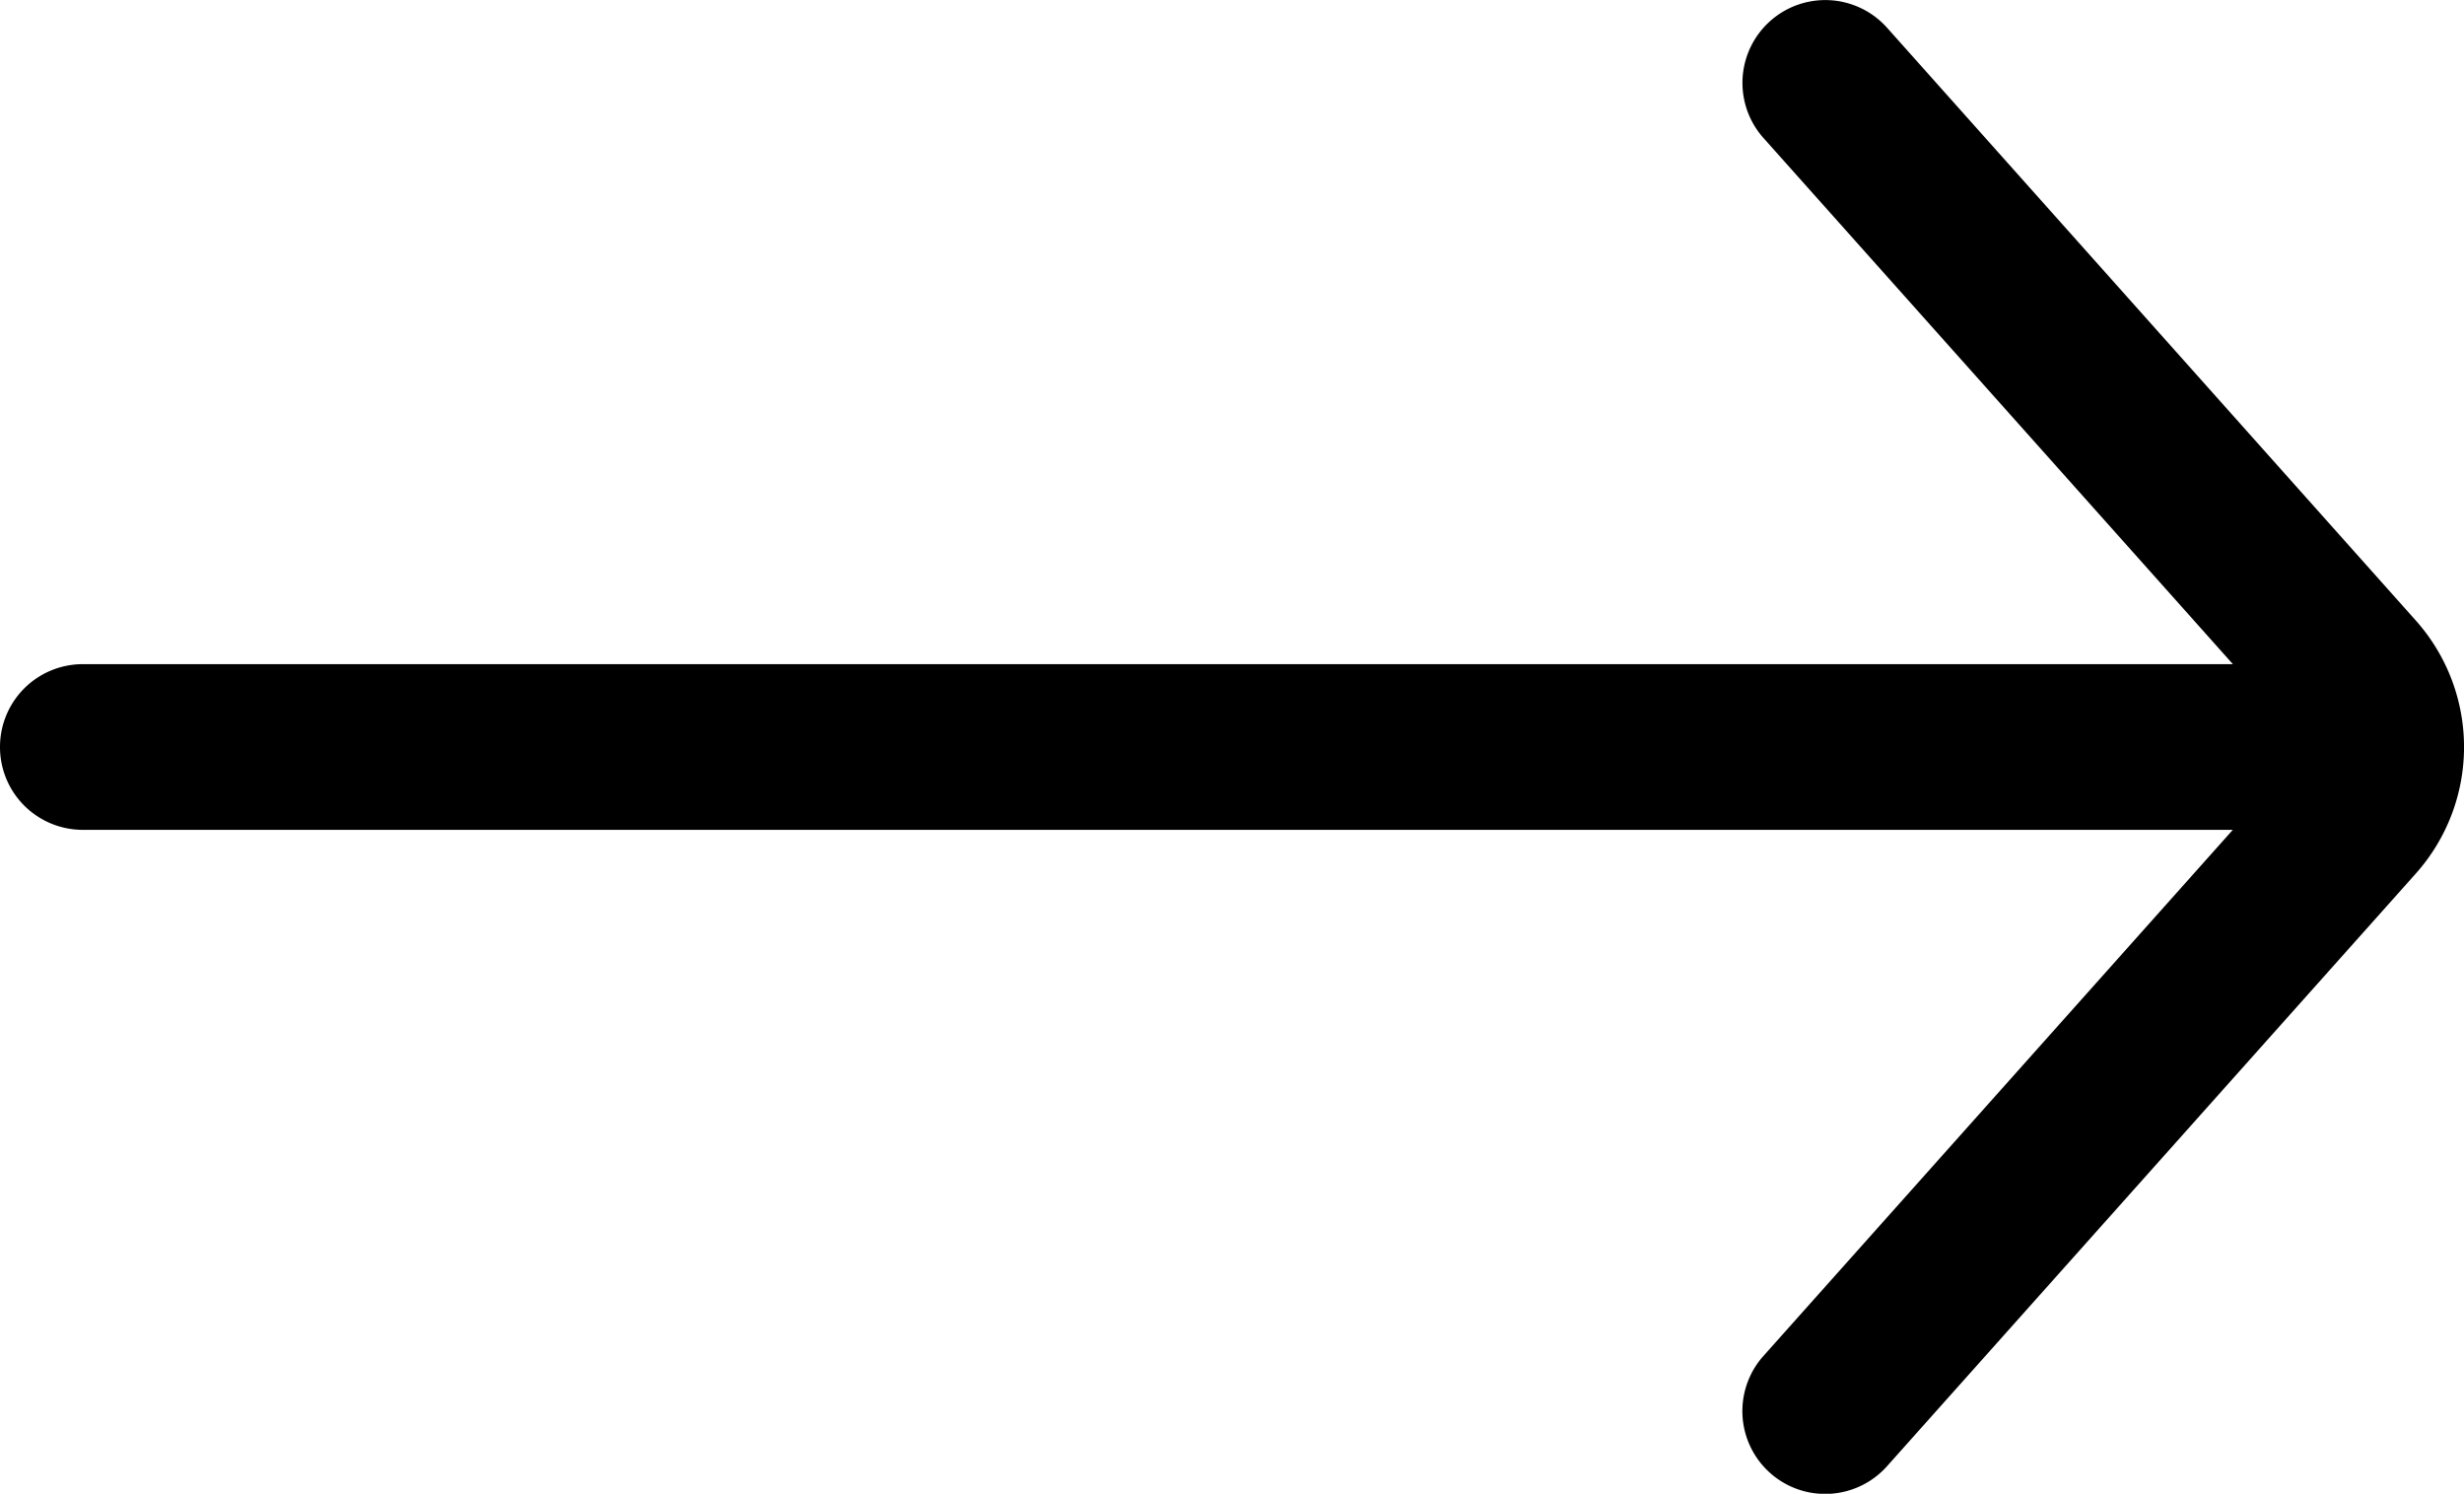
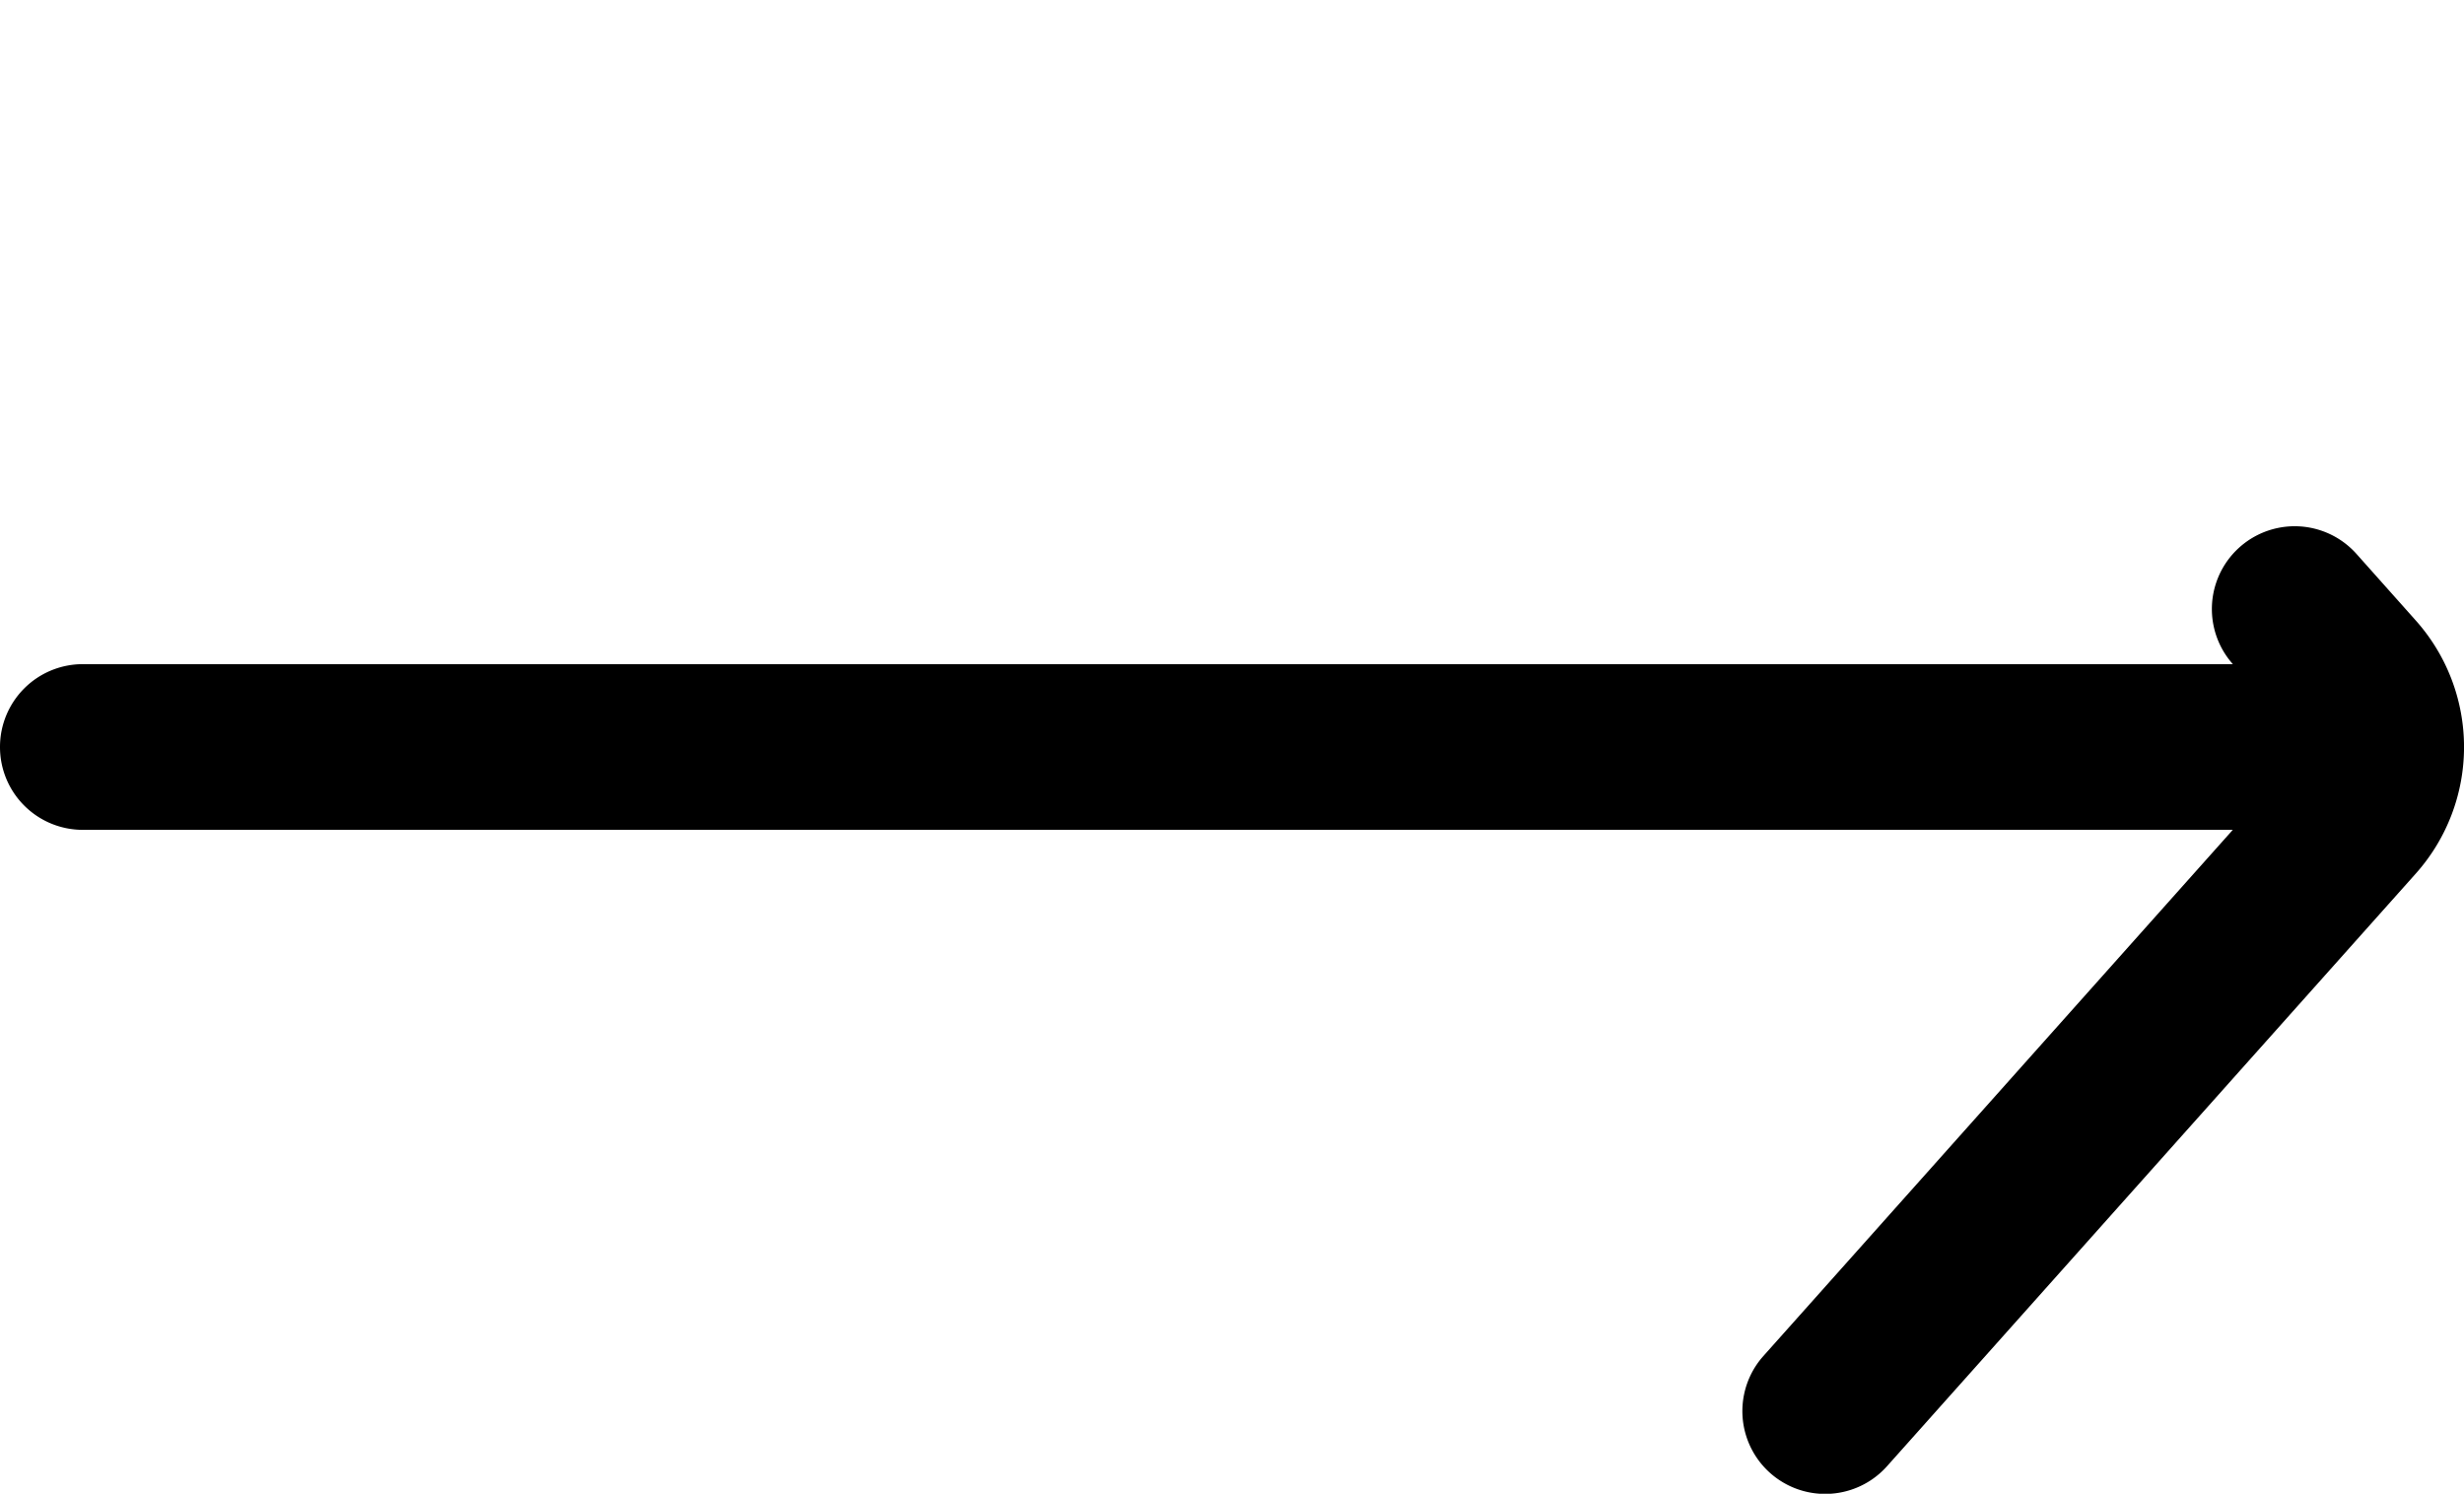
<svg xmlns="http://www.w3.org/2000/svg" width="31.494" height="19.095" viewBox="0 0 31.494 19.095">
-   <path id="Path_102" data-name="Path 102" d="M1.059,85.459H28.54l-6-6.726a1.058,1.058,0,1,1,1.58-1.409L30.877,84.9a2.43,2.43,0,0,1,0,3.237l-6.758,7.575a1.058,1.058,0,0,1-1.58-1.409l6-6.726H1.059A1.058,1.058,0,0,1,0,86.517H0A1.058,1.058,0,0,1,1.059,85.459Z" transform="translate(0 -76.969)" />
+   <path id="Path_102" data-name="Path 102" d="M1.059,85.459H28.54a1.058,1.058,0,1,1,1.58-1.409L30.877,84.9a2.43,2.43,0,0,1,0,3.237l-6.758,7.575a1.058,1.058,0,0,1-1.58-1.409l6-6.726H1.059A1.058,1.058,0,0,1,0,86.517H0A1.058,1.058,0,0,1,1.059,85.459Z" transform="translate(0 -76.969)" />
</svg>